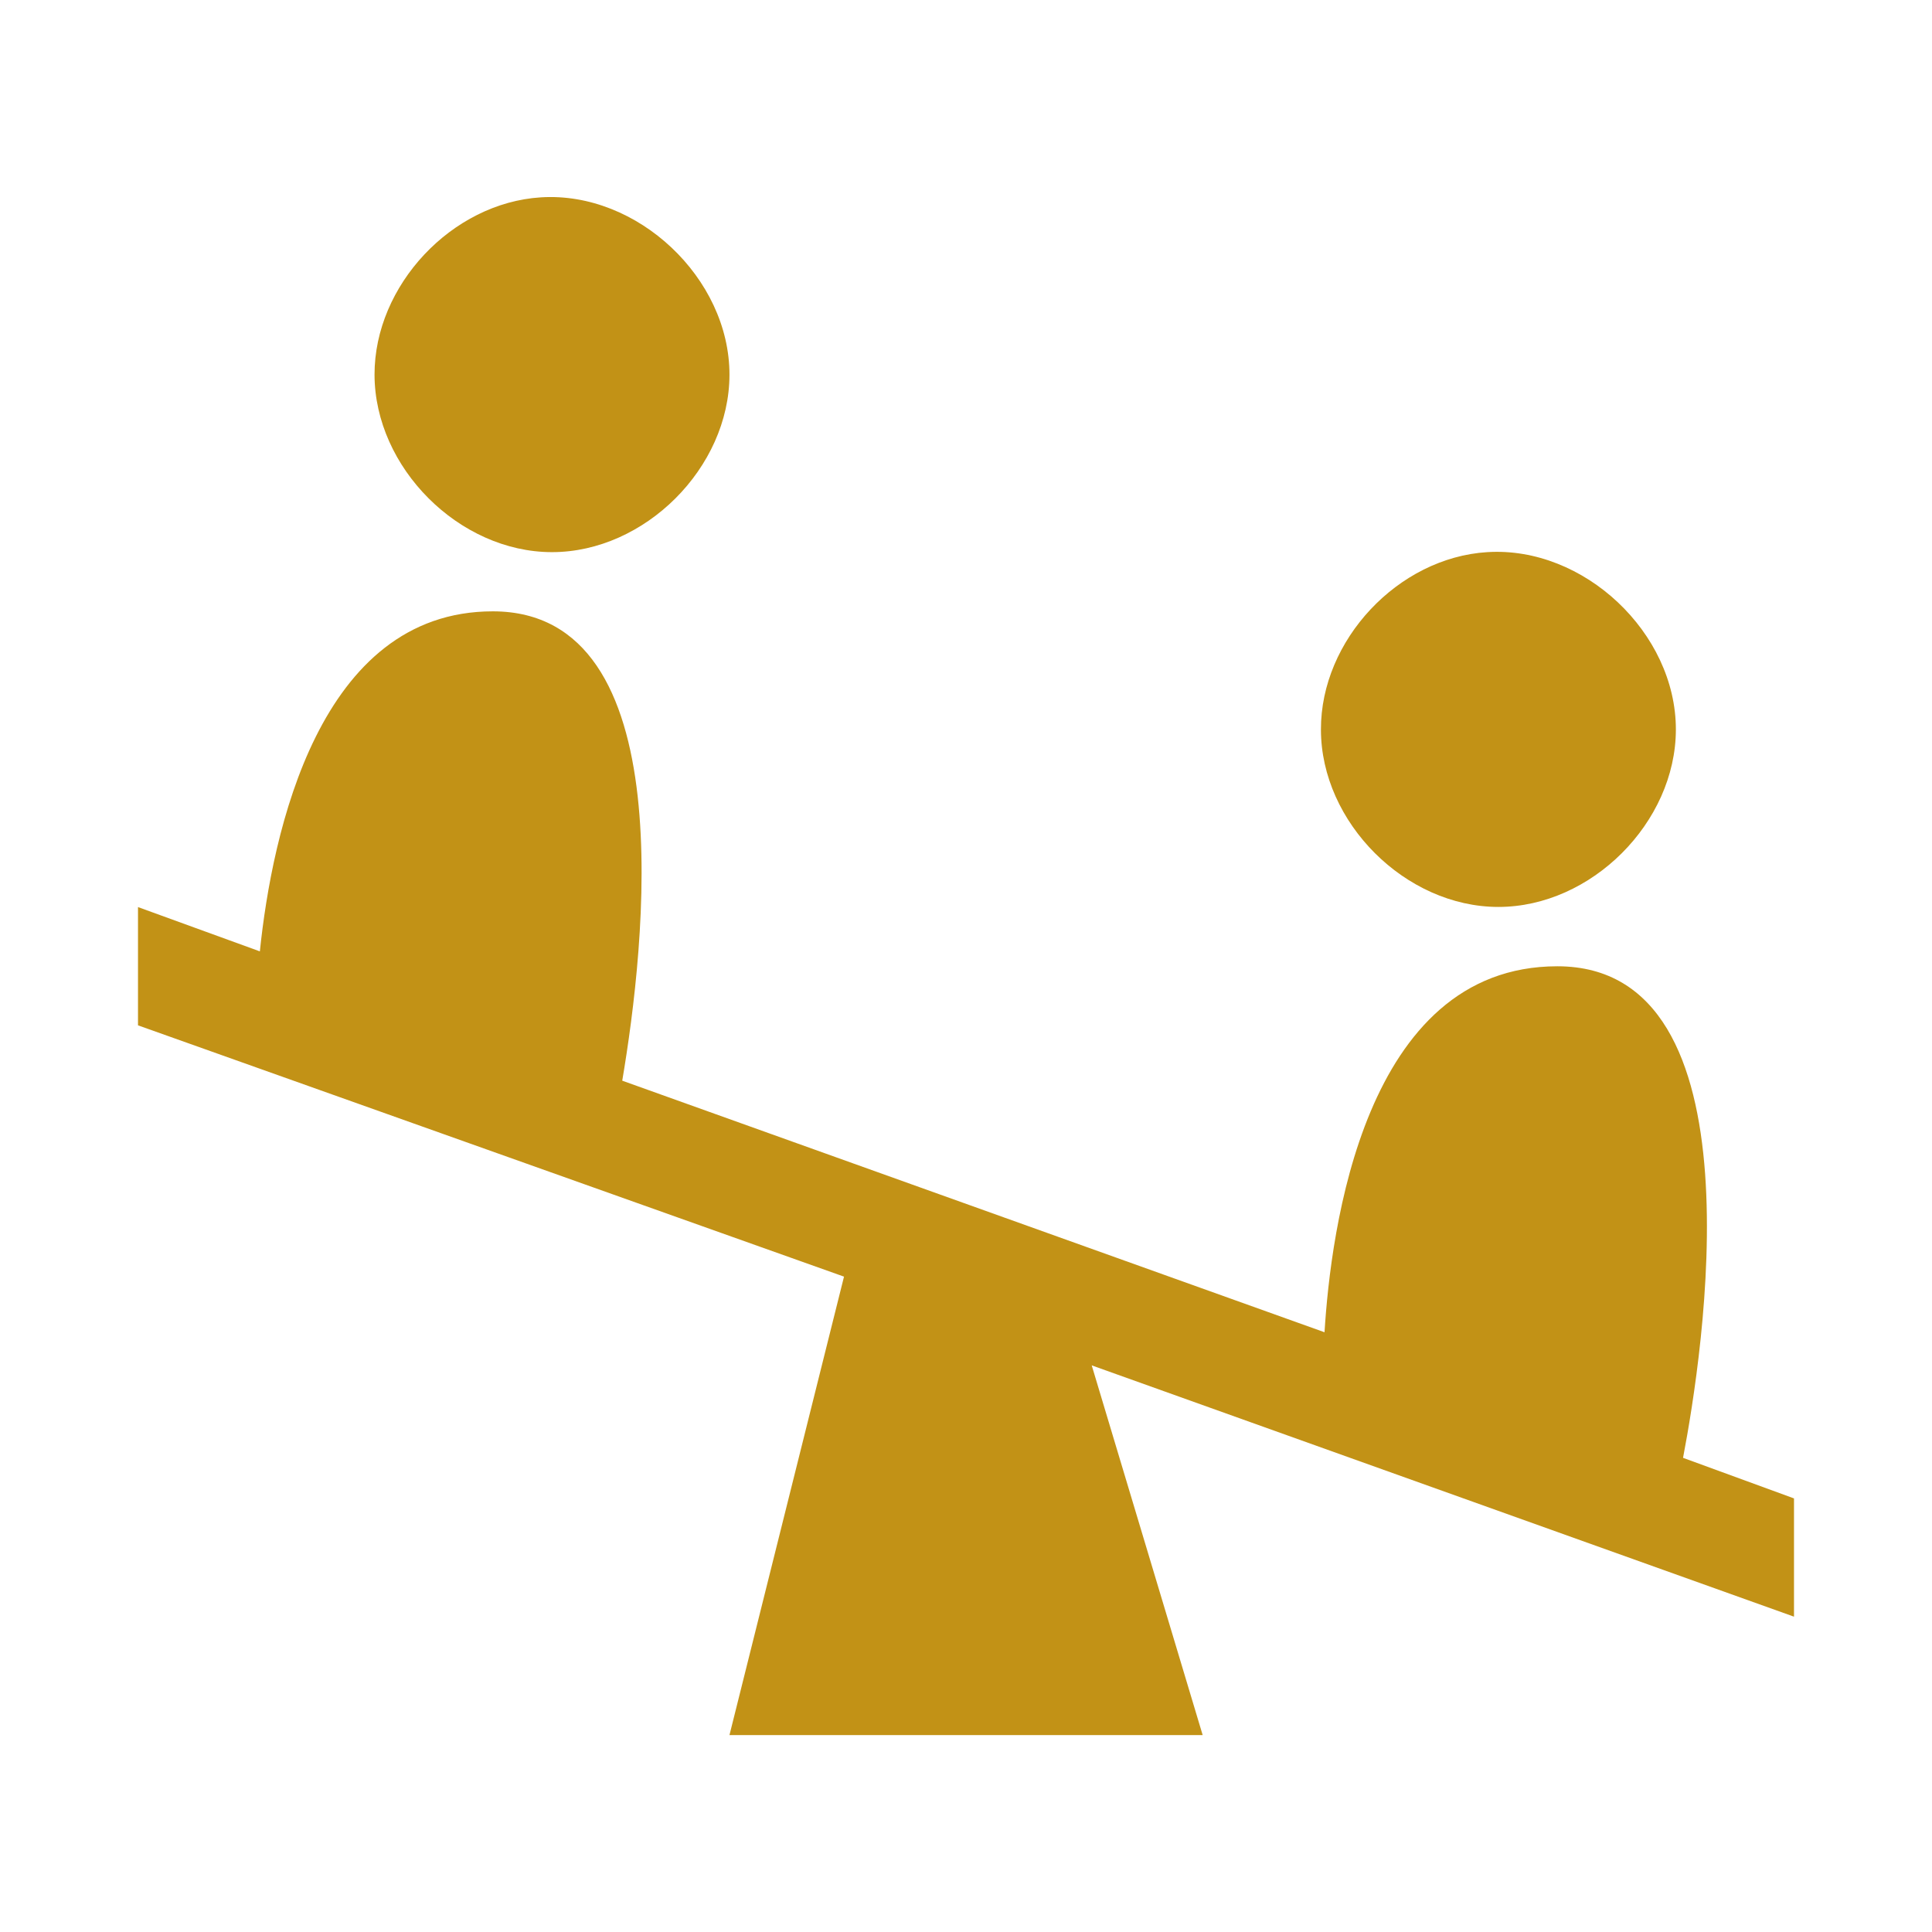
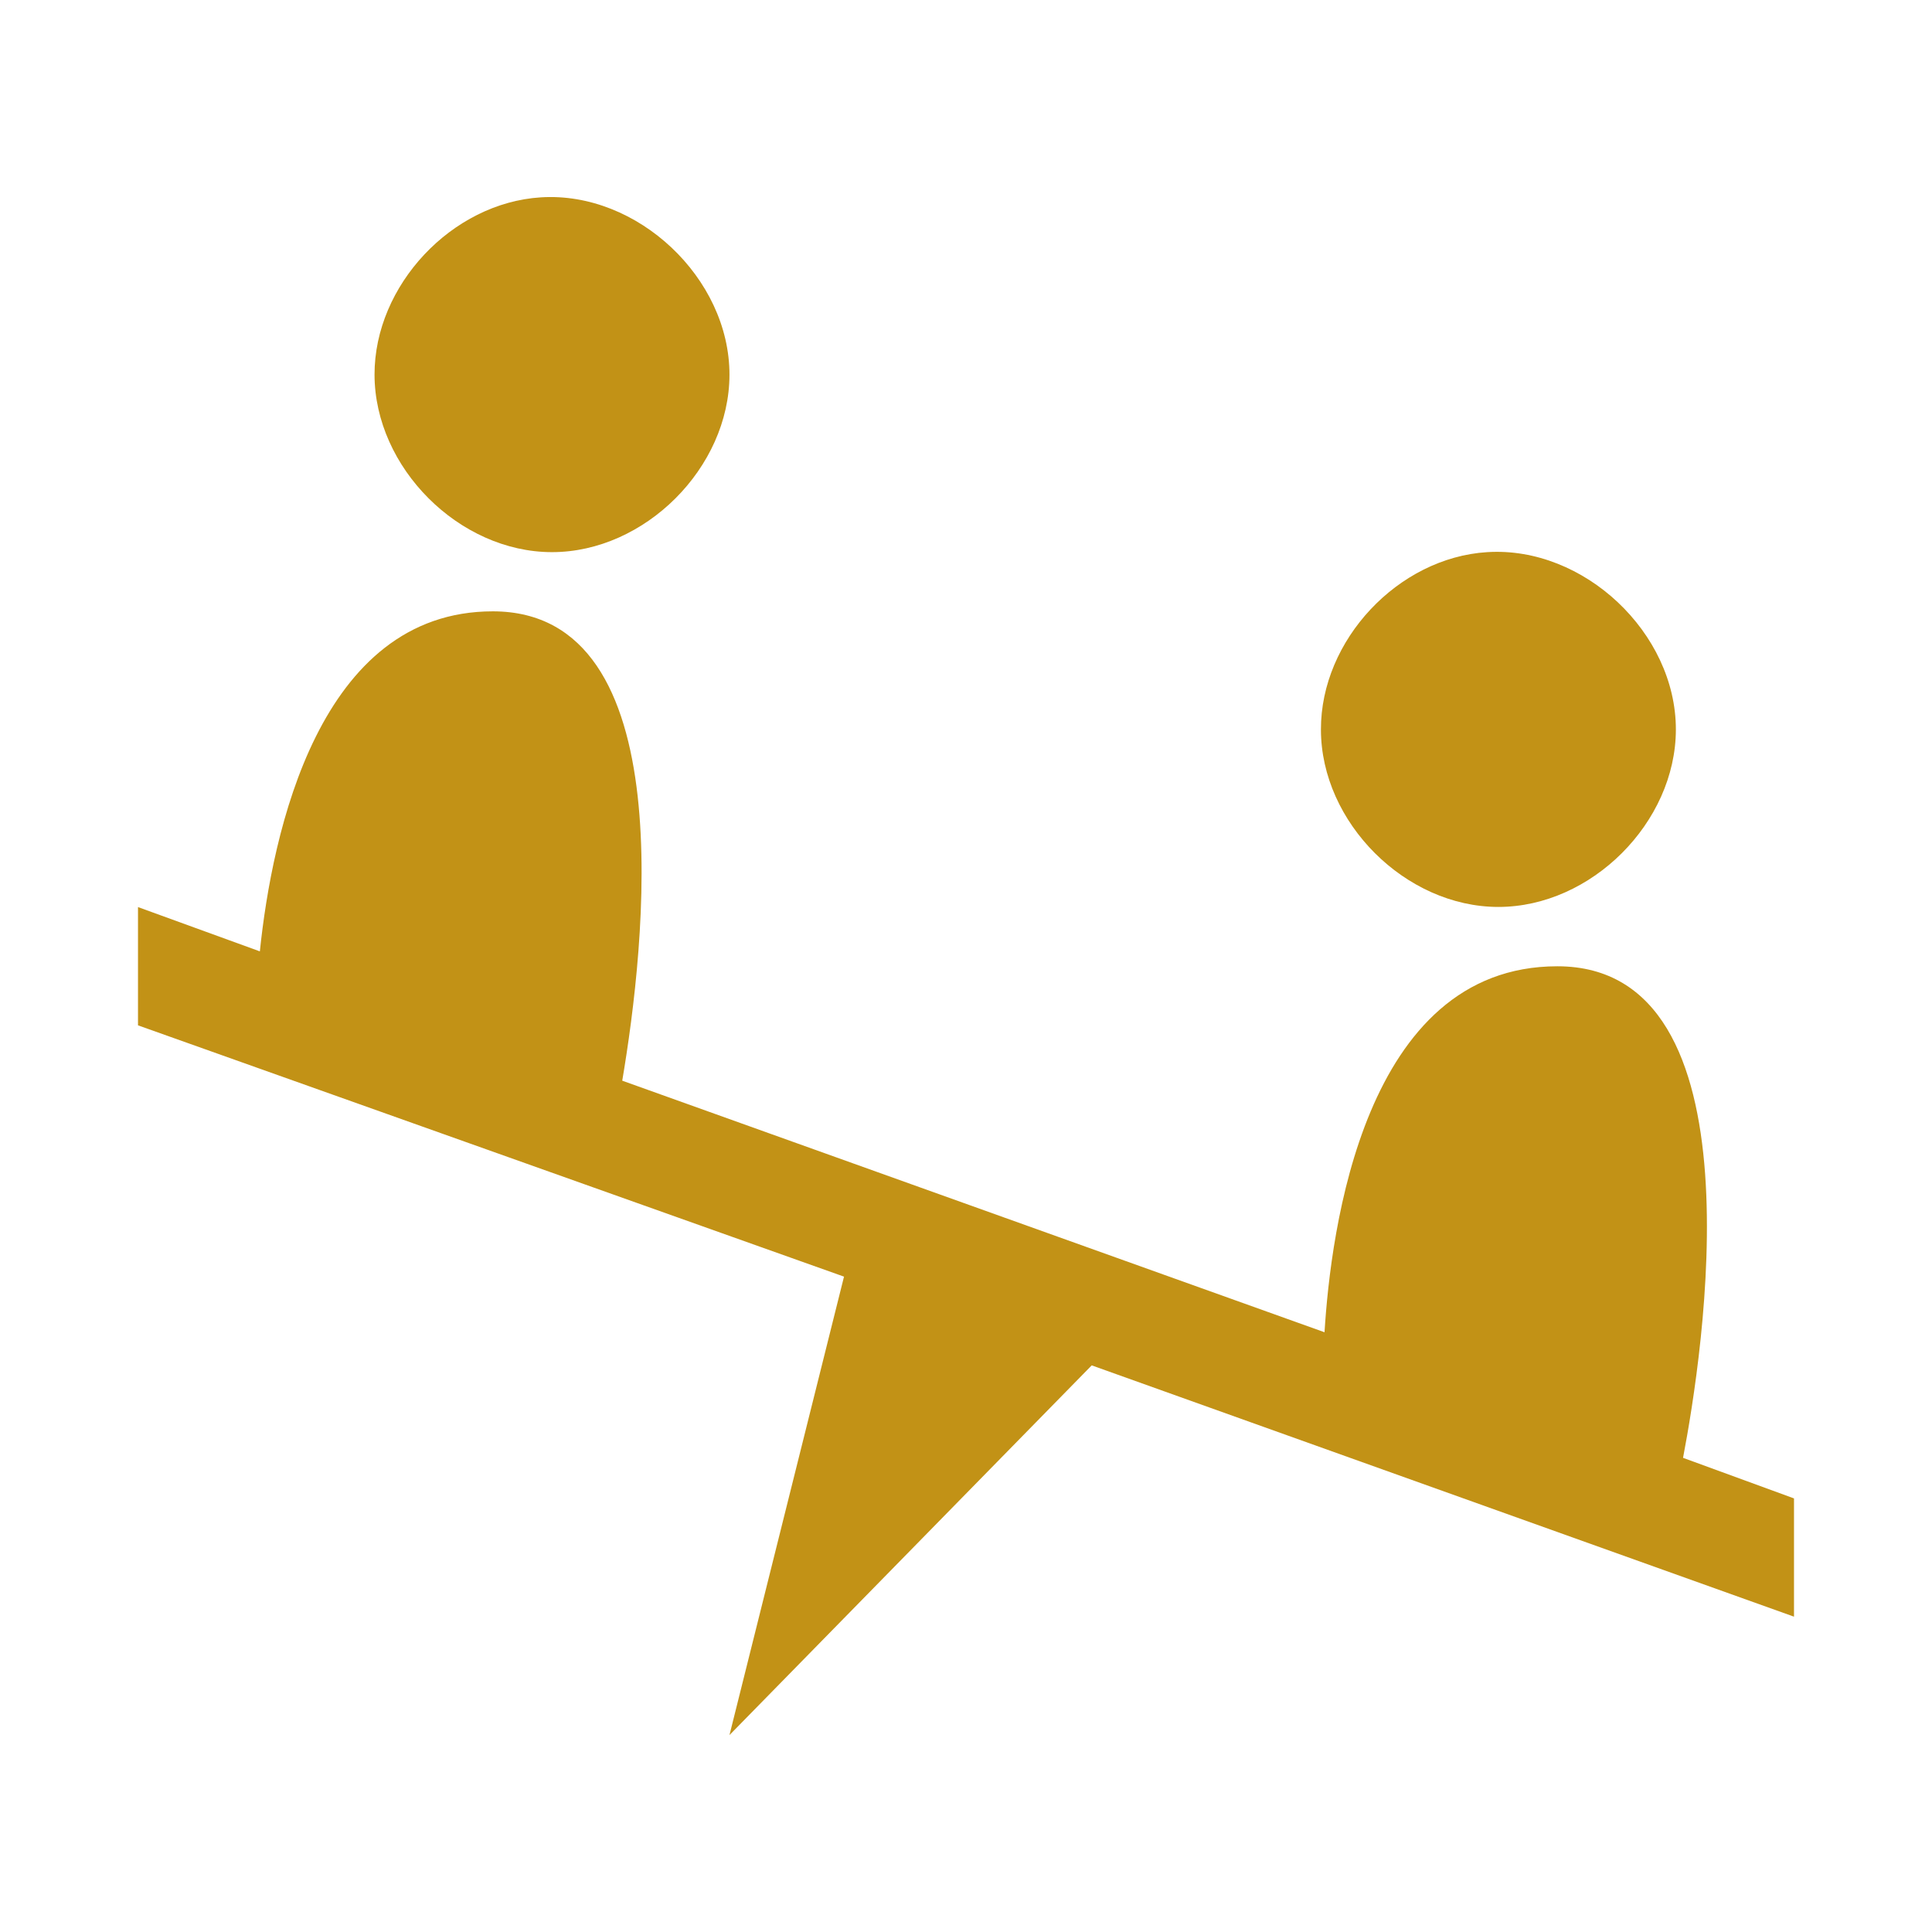
<svg xmlns="http://www.w3.org/2000/svg" fill="#c29216" width="800px" height="800px" viewBox="0 0 14 14" role="img" focusable="false" aria-hidden="true">
  <g id="SVGRepo_bgCarrier" stroke-width="0" />
  <g id="SVGRepo_tracerCarrier" stroke-linecap="round" stroke-linejoin="round" />
  <g id="SVGRepo_iconCarrier">
-     <path d="M 3.92,1.43 C 3.274,1.47 2.713,2.068 2.714,2.715 2.715,3.388 3.327,4.001 4,4.001 c 0.673,0 1.285,-0.612 1.286,-1.285 C 5.287,2.015 4.619,1.386 3.92,1.43 Z m 6.857,2.571 c -0.646,0.04 -1.207,0.638 -1.205,1.286 2.46e-4,0.673 0.613,1.285 1.286,1.285 0.673,0 1.285,-0.612 1.286,-1.285 0.001,-0.701 -0.667,-1.33 -1.366,-1.286 z M 3.571,4.43 c -1.261,0 -1.599,1.606 -1.688,2.464 L 1,6.573 1,7.43 6.116,9.251 5.286,12.573 l 3.429,0 L 7.911,9.894 13,11.715 13,10.858 12.196,10.564 c 0.141,-0.738 0.589,-3.562 -0.911,-3.562 -1.404,0 -1.642,1.924 -1.687,2.652 L 4.509,7.831 C 4.673,6.862 4.955,4.43 3.571,4.43 Z" />
+     <path d="M 3.92,1.43 C 3.274,1.47 2.713,2.068 2.714,2.715 2.715,3.388 3.327,4.001 4,4.001 c 0.673,0 1.285,-0.612 1.286,-1.285 C 5.287,2.015 4.619,1.386 3.92,1.43 Z m 6.857,2.571 c -0.646,0.04 -1.207,0.638 -1.205,1.286 2.46e-4,0.673 0.613,1.285 1.286,1.285 0.673,0 1.285,-0.612 1.286,-1.285 0.001,-0.701 -0.667,-1.33 -1.366,-1.286 z M 3.571,4.43 c -1.261,0 -1.599,1.606 -1.688,2.464 L 1,6.573 1,7.43 6.116,9.251 5.286,12.573 L 7.911,9.894 13,11.715 13,10.858 12.196,10.564 c 0.141,-0.738 0.589,-3.562 -0.911,-3.562 -1.404,0 -1.642,1.924 -1.687,2.652 L 4.509,7.831 C 4.673,6.862 4.955,4.43 3.571,4.43 Z" />
  </g>
</svg>